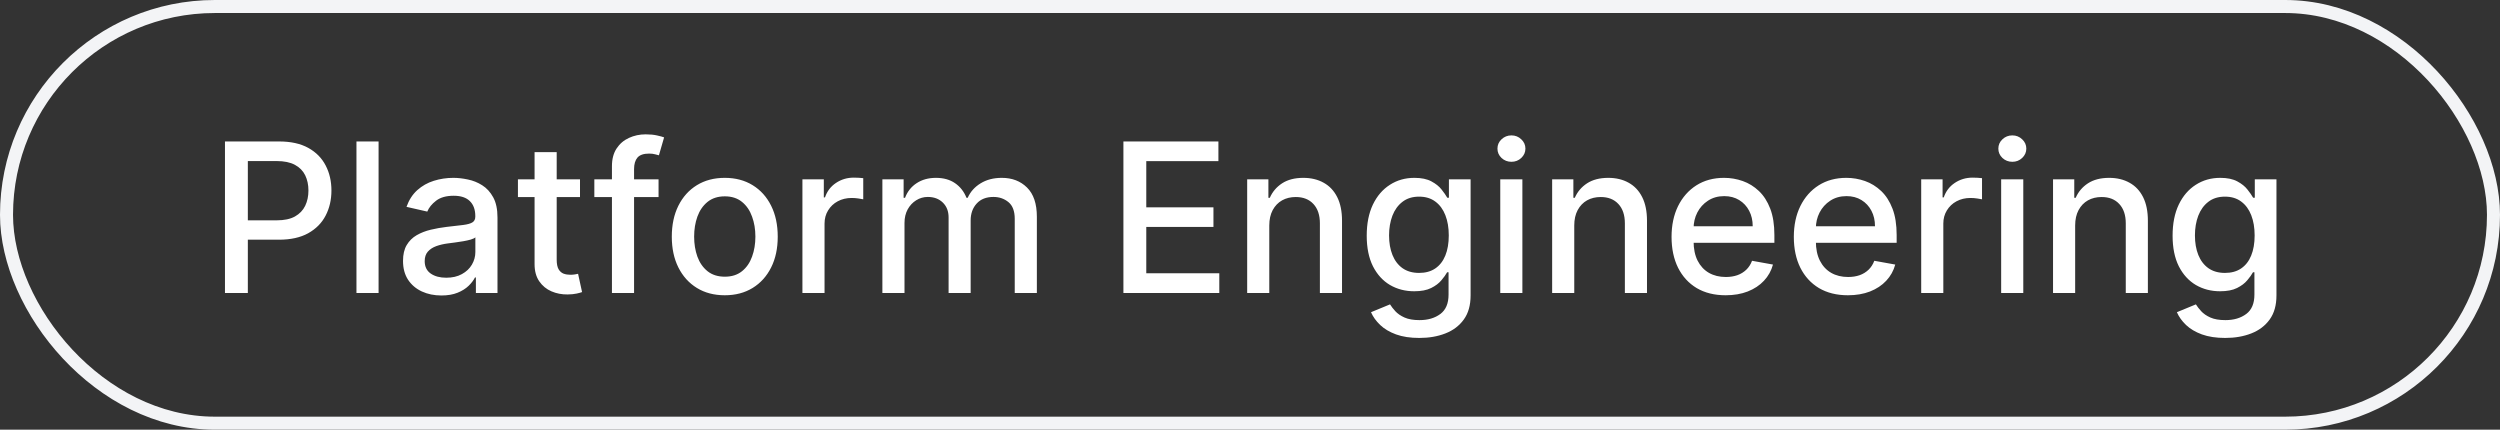
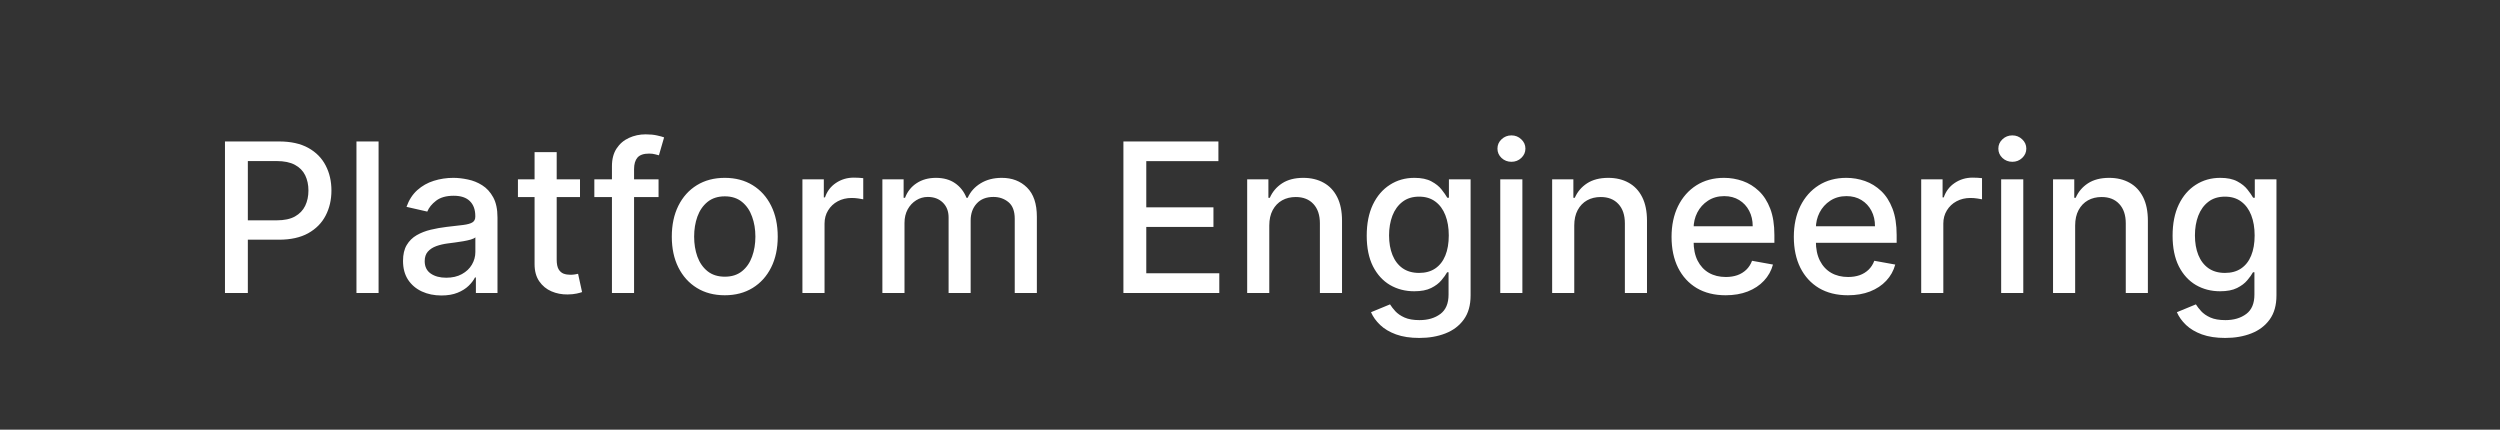
<svg xmlns="http://www.w3.org/2000/svg" width="192" height="33" viewBox="0 0 192 33" fill="none">
  <rect x="0" y="0" width="192" height="33" fill="#333333" stroke="none" />
-   <rect x="0.5" y="0.5" width="191" height="32" rx="16" stroke="#F3F4F6" />
  <path d="M17.278 22.5V10.864H21.426C22.331 10.864 23.081 11.028 23.676 11.358C24.271 11.688 24.716 12.138 25.011 12.71C25.307 13.278 25.454 13.919 25.454 14.631C25.454 15.347 25.305 15.991 25.006 16.562C24.71 17.131 24.263 17.581 23.665 17.915C23.07 18.244 22.322 18.409 21.421 18.409H18.568V16.921H21.261C21.833 16.921 22.297 16.822 22.653 16.625C23.009 16.424 23.271 16.151 23.438 15.807C23.604 15.462 23.688 15.07 23.688 14.631C23.688 14.191 23.604 13.801 23.438 13.46C23.271 13.119 23.008 12.852 22.648 12.659C22.292 12.466 21.822 12.369 21.239 12.369H19.034V22.5H17.278ZM29.075 10.864V22.5H27.376V10.864H29.075ZM33.901 22.693C33.347 22.693 32.847 22.591 32.401 22.386C31.954 22.178 31.599 21.877 31.338 21.483C31.081 21.089 30.952 20.606 30.952 20.034C30.952 19.542 31.046 19.136 31.236 18.818C31.425 18.5 31.681 18.248 32.003 18.062C32.325 17.877 32.685 17.737 33.082 17.642C33.48 17.547 33.885 17.475 34.298 17.426C34.821 17.366 35.245 17.316 35.571 17.278C35.897 17.237 36.133 17.171 36.281 17.079C36.429 16.989 36.503 16.841 36.503 16.636V16.597C36.503 16.1 36.363 15.716 36.082 15.443C35.806 15.171 35.393 15.034 34.844 15.034C34.272 15.034 33.821 15.161 33.492 15.415C33.166 15.665 32.94 15.943 32.815 16.25L31.219 15.886C31.408 15.356 31.685 14.928 32.048 14.602C32.416 14.273 32.838 14.034 33.315 13.886C33.793 13.735 34.294 13.659 34.821 13.659C35.169 13.659 35.539 13.701 35.929 13.784C36.323 13.864 36.69 14.011 37.031 14.227C37.376 14.443 37.658 14.752 37.878 15.153C38.097 15.551 38.207 16.068 38.207 16.704V22.5H36.548V21.307H36.48C36.37 21.526 36.206 21.742 35.986 21.954C35.766 22.167 35.484 22.343 35.139 22.483C34.794 22.623 34.382 22.693 33.901 22.693ZM34.27 21.329C34.74 21.329 35.141 21.237 35.474 21.051C35.812 20.866 36.067 20.623 36.242 20.324C36.419 20.021 36.508 19.697 36.508 19.352V18.227C36.448 18.288 36.331 18.345 36.156 18.398C35.986 18.447 35.791 18.491 35.571 18.528C35.351 18.562 35.137 18.595 34.929 18.625C34.721 18.651 34.546 18.674 34.406 18.693C34.077 18.735 33.776 18.805 33.503 18.903C33.234 19.002 33.018 19.144 32.855 19.329C32.696 19.511 32.617 19.754 32.617 20.057C32.617 20.477 32.772 20.796 33.082 21.011C33.393 21.224 33.789 21.329 34.27 21.329ZM44.544 13.773V15.136H39.777V13.773H44.544ZM41.055 11.682H42.754V19.938C42.754 20.267 42.803 20.515 42.902 20.682C43.001 20.845 43.127 20.956 43.283 21.017C43.442 21.074 43.614 21.102 43.8 21.102C43.936 21.102 44.055 21.093 44.158 21.074C44.26 21.055 44.34 21.04 44.396 21.028L44.703 22.432C44.605 22.47 44.465 22.508 44.283 22.546C44.101 22.587 43.874 22.61 43.601 22.614C43.154 22.621 42.737 22.542 42.351 22.375C41.965 22.208 41.652 21.951 41.413 21.602C41.175 21.254 41.055 20.816 41.055 20.29V11.682ZM50.577 13.773V15.136H45.645V13.773H50.577ZM46.997 22.5V12.761C46.997 12.216 47.117 11.763 47.355 11.403C47.594 11.04 47.91 10.769 48.304 10.591C48.698 10.409 49.126 10.318 49.588 10.318C49.929 10.318 50.221 10.347 50.463 10.403C50.706 10.456 50.885 10.506 51.003 10.551L50.605 11.926C50.526 11.903 50.423 11.877 50.298 11.847C50.173 11.812 50.022 11.796 49.844 11.796C49.431 11.796 49.135 11.898 48.957 12.102C48.783 12.307 48.696 12.602 48.696 12.989V22.5H46.997ZM55.662 22.676C54.844 22.676 54.13 22.489 53.52 22.114C52.91 21.739 52.437 21.214 52.099 20.54C51.762 19.866 51.594 19.078 51.594 18.176C51.594 17.271 51.762 16.479 52.099 15.801C52.437 15.123 52.91 14.597 53.52 14.222C54.13 13.847 54.844 13.659 55.662 13.659C56.48 13.659 57.194 13.847 57.804 14.222C58.414 14.597 58.887 15.123 59.224 15.801C59.562 16.479 59.73 17.271 59.73 18.176C59.73 19.078 59.562 19.866 59.224 20.54C58.887 21.214 58.414 21.739 57.804 22.114C57.194 22.489 56.48 22.676 55.662 22.676ZM55.668 21.25C56.198 21.25 56.637 21.11 56.986 20.829C57.334 20.549 57.592 20.176 57.758 19.71C57.929 19.244 58.014 18.731 58.014 18.171C58.014 17.614 57.929 17.102 57.758 16.636C57.592 16.167 57.334 15.79 56.986 15.506C56.637 15.222 56.198 15.079 55.668 15.079C55.133 15.079 54.69 15.222 54.338 15.506C53.99 15.79 53.73 16.167 53.56 16.636C53.393 17.102 53.31 17.614 53.31 18.171C53.31 18.731 53.393 19.244 53.56 19.71C53.73 20.176 53.99 20.549 54.338 20.829C54.69 21.11 55.133 21.25 55.668 21.25ZM61.626 22.5V13.773H63.269V15.159H63.359C63.519 14.689 63.799 14.32 64.2 14.051C64.606 13.778 65.064 13.642 65.575 13.642C65.681 13.642 65.806 13.646 65.95 13.653C66.098 13.661 66.213 13.671 66.297 13.682V15.307C66.229 15.288 66.108 15.267 65.933 15.244C65.759 15.218 65.585 15.204 65.41 15.204C65.009 15.204 64.651 15.29 64.337 15.46C64.026 15.627 63.78 15.86 63.598 16.159C63.416 16.454 63.325 16.792 63.325 17.171V22.5H61.626ZM67.767 22.5V13.773H69.398V15.193H69.506C69.688 14.712 69.985 14.337 70.398 14.068C70.811 13.796 71.305 13.659 71.881 13.659C72.464 13.659 72.953 13.796 73.347 14.068C73.744 14.341 74.038 14.716 74.227 15.193H74.318C74.526 14.727 74.858 14.356 75.312 14.079C75.767 13.799 76.309 13.659 76.938 13.659C77.729 13.659 78.375 13.907 78.875 14.403C79.379 14.9 79.631 15.648 79.631 16.648V22.5H77.932V16.807C77.932 16.216 77.771 15.788 77.449 15.523C77.127 15.258 76.742 15.125 76.296 15.125C75.742 15.125 75.312 15.296 75.006 15.636C74.699 15.973 74.546 16.407 74.546 16.938V22.5H72.852V16.699C72.852 16.225 72.704 15.845 72.409 15.557C72.114 15.269 71.729 15.125 71.256 15.125C70.934 15.125 70.636 15.21 70.364 15.381C70.095 15.547 69.877 15.78 69.71 16.079C69.547 16.379 69.466 16.725 69.466 17.119V22.5H67.767ZM86.278 22.5V10.864H93.574V12.375H88.034V15.921H93.193V17.426H88.034V20.989H93.642V22.5H86.278ZM97.481 17.318V22.5H95.783V13.773H97.413V15.193H97.521C97.722 14.731 98.037 14.36 98.465 14.079C98.896 13.799 99.44 13.659 100.095 13.659C100.69 13.659 101.211 13.784 101.658 14.034C102.105 14.28 102.451 14.648 102.697 15.136C102.944 15.625 103.067 16.229 103.067 16.949V22.5H101.368V17.153C101.368 16.521 101.203 16.026 100.874 15.671C100.544 15.311 100.091 15.131 99.516 15.131C99.122 15.131 98.771 15.216 98.465 15.386C98.162 15.557 97.921 15.807 97.743 16.136C97.569 16.462 97.481 16.856 97.481 17.318ZM109.004 25.954C108.311 25.954 107.714 25.864 107.214 25.682C106.718 25.5 106.313 25.259 105.999 24.96C105.684 24.661 105.449 24.333 105.294 23.977L106.754 23.375C106.857 23.542 106.993 23.718 107.163 23.903C107.338 24.093 107.572 24.254 107.868 24.386C108.167 24.519 108.552 24.585 109.021 24.585C109.665 24.585 110.197 24.428 110.618 24.114C111.038 23.803 111.249 23.307 111.249 22.625V20.909H111.141C111.038 21.095 110.891 21.301 110.697 21.528C110.508 21.756 110.247 21.953 109.913 22.119C109.58 22.286 109.146 22.369 108.612 22.369C107.923 22.369 107.302 22.208 106.749 21.886C106.199 21.561 105.764 21.081 105.442 20.449C105.124 19.812 104.964 19.03 104.964 18.102C104.964 17.174 105.122 16.379 105.436 15.716C105.754 15.053 106.19 14.546 106.743 14.193C107.296 13.837 107.923 13.659 108.624 13.659C109.165 13.659 109.603 13.75 109.936 13.932C110.269 14.11 110.529 14.318 110.714 14.557C110.904 14.796 111.05 15.006 111.152 15.188H111.277V13.773H112.942V22.693C112.942 23.443 112.768 24.059 112.419 24.54C112.071 25.021 111.599 25.377 111.004 25.608C110.413 25.839 109.747 25.954 109.004 25.954ZM108.987 20.96C109.476 20.96 109.889 20.847 110.226 20.619C110.567 20.388 110.824 20.059 110.999 19.631C111.177 19.199 111.266 18.682 111.266 18.079C111.266 17.492 111.179 16.975 111.004 16.528C110.83 16.081 110.574 15.733 110.237 15.483C109.9 15.229 109.483 15.102 108.987 15.102C108.476 15.102 108.05 15.235 107.709 15.5C107.368 15.761 107.11 16.117 106.936 16.568C106.766 17.019 106.68 17.523 106.68 18.079C106.68 18.651 106.768 19.153 106.942 19.585C107.116 20.017 107.374 20.354 107.714 20.597C108.059 20.839 108.483 20.96 108.987 20.96ZM115.22 22.5V13.773H116.919V22.5H115.22ZM116.078 12.426C115.783 12.426 115.529 12.328 115.317 12.131C115.108 11.93 115.004 11.691 115.004 11.415C115.004 11.134 115.108 10.896 115.317 10.699C115.529 10.498 115.783 10.398 116.078 10.398C116.374 10.398 116.625 10.498 116.834 10.699C117.046 10.896 117.152 11.134 117.152 11.415C117.152 11.691 117.046 11.93 116.834 12.131C116.625 12.328 116.374 12.426 116.078 12.426ZM120.903 17.318V22.5H119.205V13.773H120.835V15.193H120.943C121.144 14.731 121.458 14.36 121.886 14.079C122.318 13.799 122.862 13.659 123.517 13.659C124.112 13.659 124.633 13.784 125.08 14.034C125.527 14.28 125.873 14.648 126.119 15.136C126.366 15.625 126.489 16.229 126.489 16.949V22.5H124.79V17.153C124.79 16.521 124.625 16.026 124.295 15.671C123.966 15.311 123.513 15.131 122.938 15.131C122.544 15.131 122.193 15.216 121.886 15.386C121.583 15.557 121.343 15.807 121.165 16.136C120.991 16.462 120.903 16.856 120.903 17.318ZM132.528 22.676C131.669 22.676 130.928 22.492 130.307 22.125C129.689 21.754 129.212 21.233 128.875 20.562C128.542 19.888 128.375 19.099 128.375 18.193C128.375 17.299 128.542 16.511 128.875 15.829C129.212 15.148 129.682 14.616 130.284 14.233C130.89 13.85 131.598 13.659 132.409 13.659C132.902 13.659 133.379 13.741 133.841 13.903C134.303 14.066 134.718 14.322 135.085 14.671C135.453 15.019 135.742 15.472 135.955 16.028C136.167 16.581 136.273 17.254 136.273 18.046V18.648H129.335V17.375H134.608C134.608 16.928 134.517 16.532 134.335 16.188C134.153 15.839 133.898 15.564 133.568 15.364C133.242 15.163 132.86 15.062 132.42 15.062C131.943 15.062 131.527 15.18 131.17 15.415C130.818 15.646 130.545 15.949 130.352 16.324C130.163 16.695 130.068 17.099 130.068 17.534V18.528C130.068 19.112 130.17 19.608 130.375 20.017C130.583 20.426 130.873 20.739 131.244 20.954C131.616 21.167 132.049 21.273 132.545 21.273C132.867 21.273 133.161 21.227 133.426 21.136C133.691 21.042 133.92 20.901 134.114 20.716C134.307 20.53 134.455 20.301 134.557 20.028L136.165 20.318C136.036 20.792 135.805 21.206 135.472 21.562C135.142 21.915 134.727 22.189 134.227 22.386C133.731 22.579 133.165 22.676 132.528 22.676ZM141.919 22.676C141.059 22.676 140.319 22.492 139.697 22.125C139.08 21.754 138.603 21.233 138.266 20.562C137.932 19.888 137.766 19.099 137.766 18.193C137.766 17.299 137.932 16.511 138.266 15.829C138.603 15.148 139.072 14.616 139.675 14.233C140.281 13.85 140.989 13.659 141.8 13.659C142.292 13.659 142.769 13.741 143.232 13.903C143.694 14.066 144.108 14.322 144.476 14.671C144.843 15.019 145.133 15.472 145.345 16.028C145.557 16.581 145.663 17.254 145.663 18.046V18.648H138.726V17.375H143.999C143.999 16.928 143.908 16.532 143.726 16.188C143.544 15.839 143.288 15.564 142.959 15.364C142.633 15.163 142.25 15.062 141.811 15.062C141.334 15.062 140.917 15.18 140.561 15.415C140.209 15.646 139.936 15.949 139.743 16.324C139.554 16.695 139.459 17.099 139.459 17.534V18.528C139.459 19.112 139.561 19.608 139.766 20.017C139.974 20.426 140.264 20.739 140.635 20.954C141.006 21.167 141.44 21.273 141.936 21.273C142.258 21.273 142.552 21.227 142.817 21.136C143.082 21.042 143.311 20.901 143.504 20.716C143.697 20.53 143.845 20.301 143.947 20.028L145.555 20.318C145.427 20.792 145.196 21.206 144.862 21.562C144.533 21.915 144.118 22.189 143.618 22.386C143.122 22.579 142.555 22.676 141.919 22.676ZM147.548 22.5V13.773H149.19V15.159H149.281C149.44 14.689 149.721 14.32 150.122 14.051C150.527 13.778 150.986 13.642 151.497 13.642C151.603 13.642 151.728 13.646 151.872 13.653C152.02 13.661 152.135 13.671 152.219 13.682V15.307C152.151 15.288 152.029 15.267 151.855 15.244C151.681 15.218 151.507 15.204 151.332 15.204C150.931 15.204 150.573 15.29 150.259 15.46C149.948 15.627 149.702 15.86 149.52 16.159C149.338 16.454 149.247 16.792 149.247 17.171V22.5H147.548ZM153.689 22.5V13.773H155.388V22.5H153.689ZM154.547 12.426C154.251 12.426 153.998 12.328 153.786 12.131C153.577 11.93 153.473 11.691 153.473 11.415C153.473 11.134 153.577 10.896 153.786 10.699C153.998 10.498 154.251 10.398 154.547 10.398C154.842 10.398 155.094 10.498 155.303 10.699C155.515 10.896 155.621 11.134 155.621 11.415C155.621 11.691 155.515 11.93 155.303 12.131C155.094 12.328 154.842 12.426 154.547 12.426ZM159.372 17.318V22.5H157.673V13.773H159.304V15.193H159.412C159.613 14.731 159.927 14.36 160.355 14.079C160.787 13.799 161.33 13.659 161.986 13.659C162.58 13.659 163.101 13.784 163.548 14.034C163.995 14.28 164.342 14.648 164.588 15.136C164.834 15.625 164.957 16.229 164.957 16.949V22.5H163.259V17.153C163.259 16.521 163.094 16.026 162.764 15.671C162.435 15.311 161.982 15.131 161.406 15.131C161.012 15.131 160.662 15.216 160.355 15.386C160.052 15.557 159.812 15.807 159.634 16.136C159.459 16.462 159.372 16.856 159.372 17.318ZM170.895 25.954C170.202 25.954 169.605 25.864 169.105 25.682C168.609 25.5 168.204 25.259 167.889 24.96C167.575 24.661 167.34 24.333 167.185 23.977L168.645 23.375C168.747 23.542 168.884 23.718 169.054 23.903C169.228 24.093 169.463 24.254 169.759 24.386C170.058 24.519 170.442 24.585 170.912 24.585C171.556 24.585 172.088 24.428 172.509 24.114C172.929 23.803 173.139 23.307 173.139 22.625V20.909H173.031C172.929 21.095 172.781 21.301 172.588 21.528C172.399 21.756 172.137 21.953 171.804 22.119C171.471 22.286 171.037 22.369 170.503 22.369C169.813 22.369 169.192 22.208 168.639 21.886C168.09 21.561 167.654 21.081 167.332 20.449C167.014 19.812 166.855 19.03 166.855 18.102C166.855 17.174 167.012 16.379 167.327 15.716C167.645 15.053 168.08 14.546 168.634 14.193C169.187 13.837 169.813 13.659 170.514 13.659C171.056 13.659 171.493 13.75 171.827 13.932C172.16 14.11 172.42 14.318 172.605 14.557C172.795 14.796 172.94 15.006 173.043 15.188H173.168V13.773H174.832V22.693C174.832 23.443 174.658 24.059 174.31 24.54C173.961 25.021 173.49 25.377 172.895 25.608C172.304 25.839 171.637 25.954 170.895 25.954ZM170.878 20.96C171.366 20.96 171.779 20.847 172.116 20.619C172.457 20.388 172.715 20.059 172.889 19.631C173.067 19.199 173.156 18.682 173.156 18.079C173.156 17.492 173.069 16.975 172.895 16.528C172.721 16.081 172.465 15.733 172.128 15.483C171.791 15.229 171.374 15.102 170.878 15.102C170.366 15.102 169.94 15.235 169.599 15.5C169.259 15.761 169.001 16.117 168.827 16.568C168.656 17.019 168.571 17.523 168.571 18.079C168.571 18.651 168.658 19.153 168.832 19.585C169.007 20.017 169.264 20.354 169.605 20.597C169.95 20.839 170.374 20.96 170.878 20.96Z" fill="white" />
</svg>